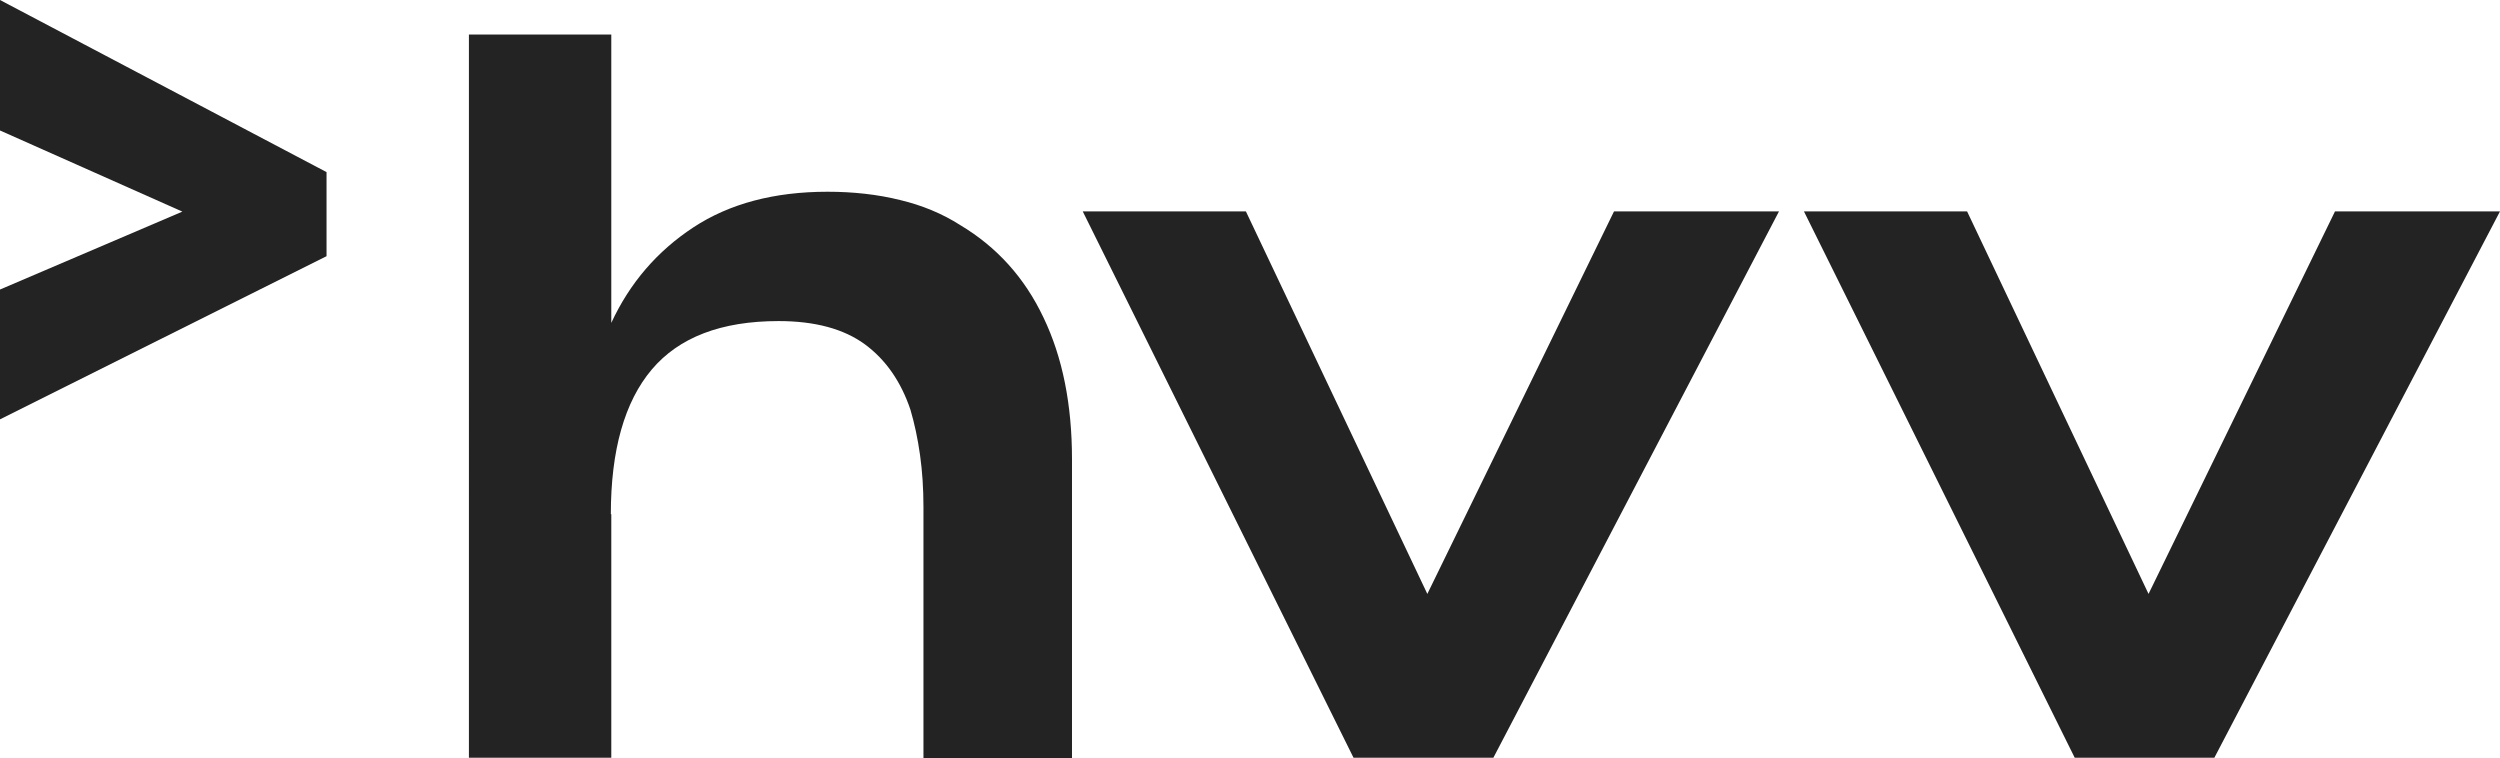
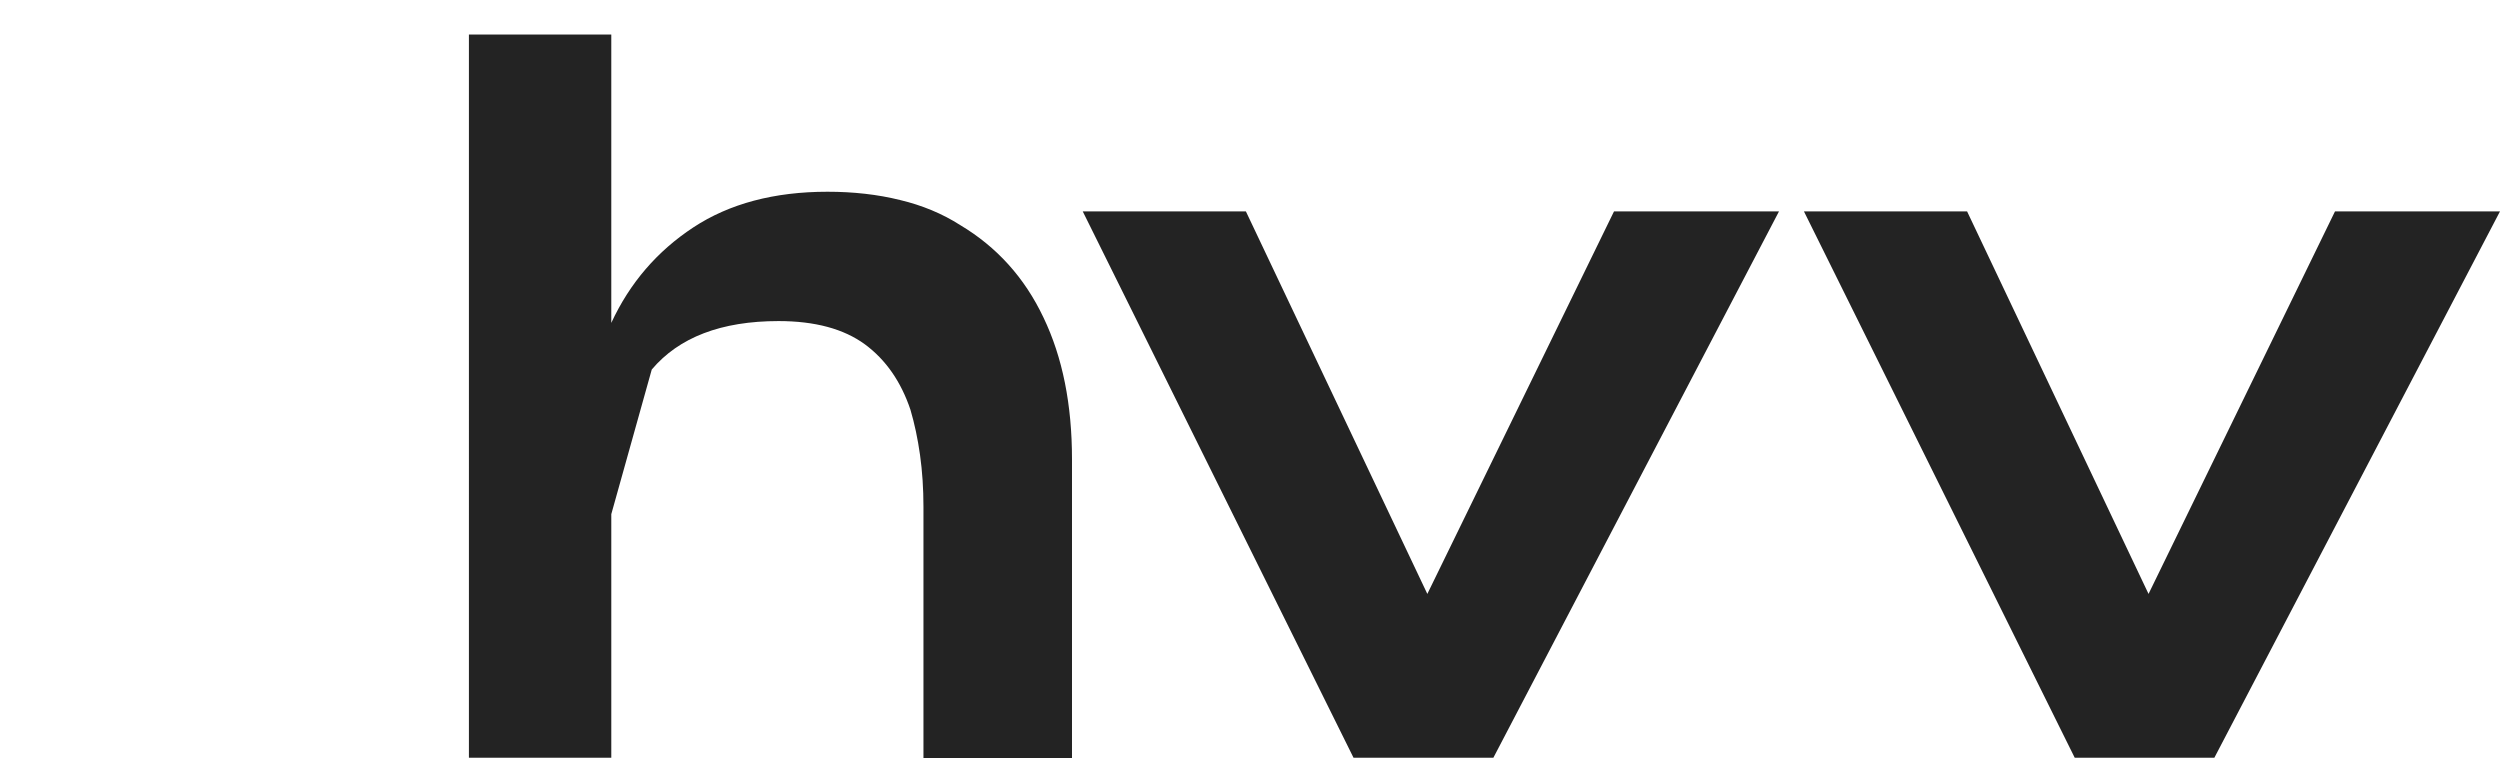
<svg xmlns="http://www.w3.org/2000/svg" id="Ebene_1" width="83.16" height="25.222" version="1.1" viewBox="0 0 83.16 25.222">
  <defs>
    <style>
      .st0 {
        fill: #232323;
      }
    </style>
  </defs>
  <g id="surface1">
-     <path class="st0" d="M20.334,17.103v8.103h-4.736V1.148h4.736v9.593c.616-1.33,1.528-2.387,2.729-3.177s2.691-1.186,4.462-1.186c.867,0,1.672.091,2.41.274.737.175,1.414.456,2.007.836,1.209.722,2.136,1.741,2.767,3.071.639,1.33.95,2.904.95,4.72v9.943h-4.941v-8.362c0-.608-.038-1.186-.114-1.726-.076-.54-.182-1.041-.319-1.505-.312-.927-.813-1.657-1.513-2.174-.707-.517-1.665-.775-2.873-.775-1.908,0-3.314.54-4.219,1.612s-1.361,2.683-1.361,4.812M49.668,25.206h-4.644l-9.008-18.175h5.427l6.036,12.725,6.21-12.725h5.488l-9.502,18.175h-.008ZM73.666,25.206h-4.652l-9.008-18.175h5.427l6.036,12.725,6.203-12.725h5.488l-9.502,18.175h.008Z" />
-     <path class="st0" d="M0,0v4.34l6.066,2.699L0,9.631v4.318l10.862-5.427v-2.797S0,0,0,0Z" />
+     <path class="st0" d="M20.334,17.103v8.103h-4.736V1.148h4.736v9.593c.616-1.33,1.528-2.387,2.729-3.177s2.691-1.186,4.462-1.186c.867,0,1.672.091,2.41.274.737.175,1.414.456,2.007.836,1.209.722,2.136,1.741,2.767,3.071.639,1.33.95,2.904.95,4.72v9.943h-4.941v-8.362c0-.608-.038-1.186-.114-1.726-.076-.54-.182-1.041-.319-1.505-.312-.927-.813-1.657-1.513-2.174-.707-.517-1.665-.775-2.873-.775-1.908,0-3.314.54-4.219,1.612M49.668,25.206h-4.644l-9.008-18.175h5.427l6.036,12.725,6.21-12.725h5.488l-9.502,18.175h-.008ZM73.666,25.206h-4.652l-9.008-18.175h5.427l6.036,12.725,6.203-12.725h5.488l-9.502,18.175h.008Z" />
  </g>
</svg>